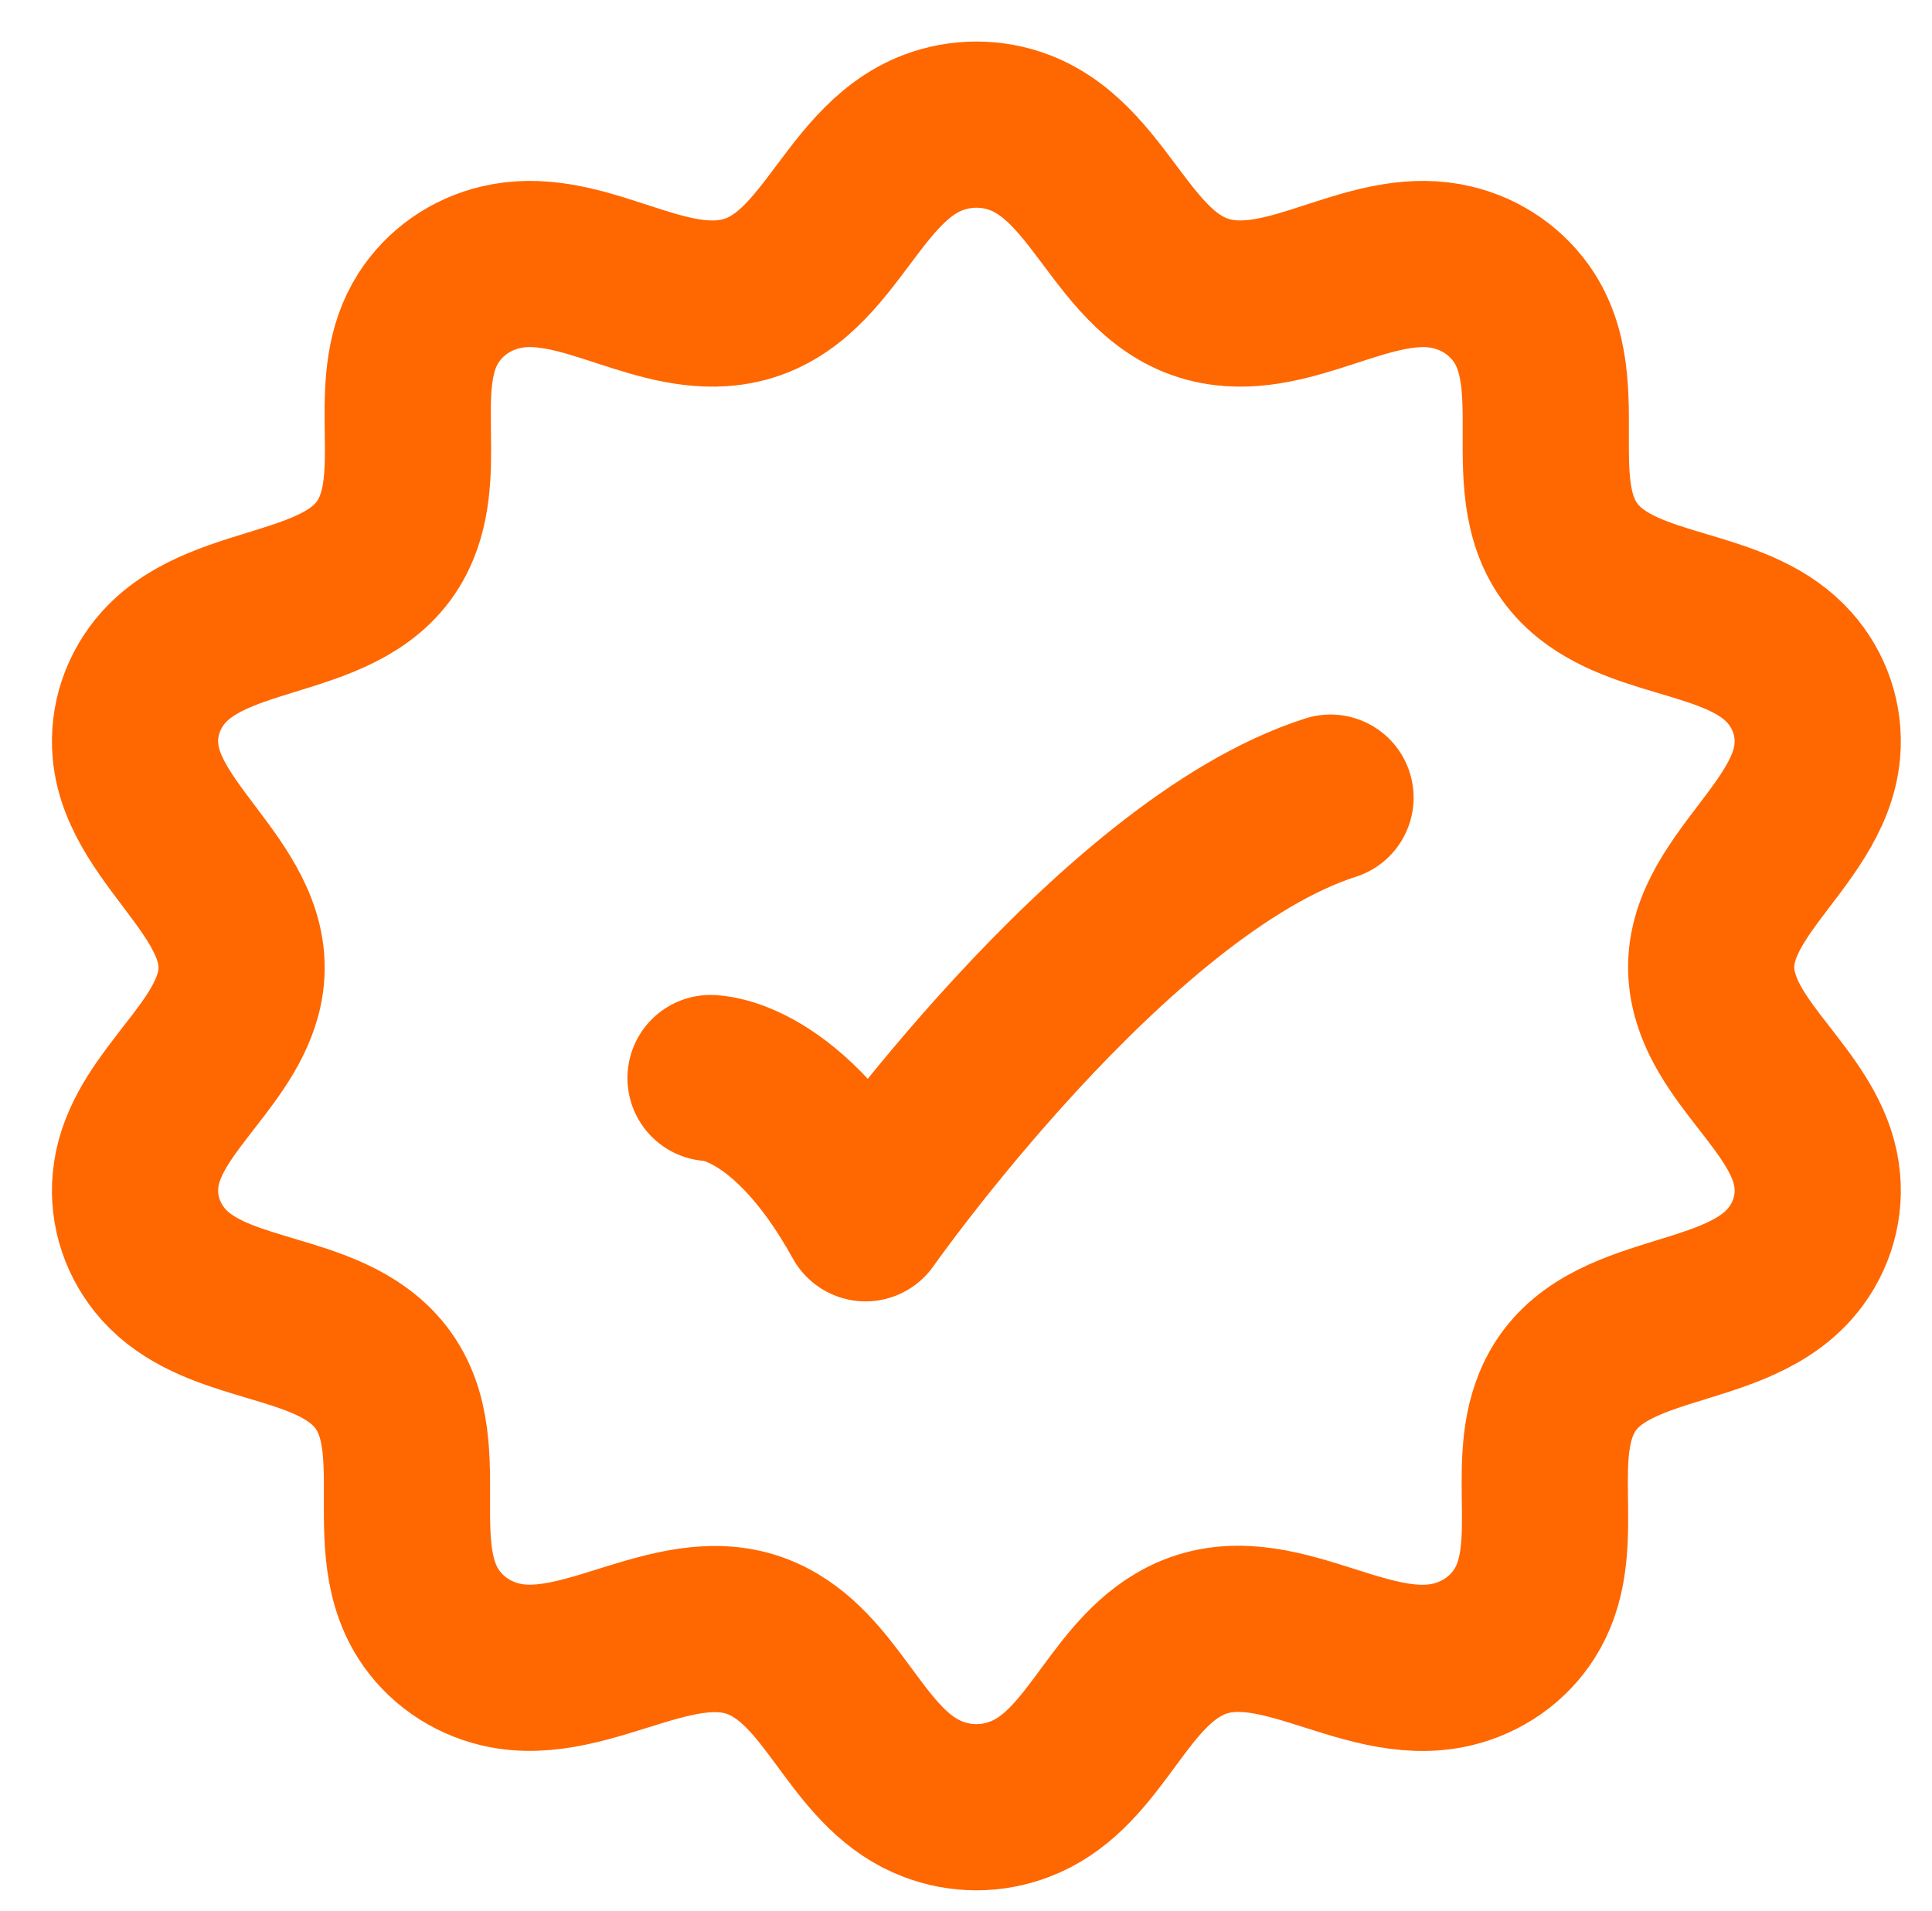
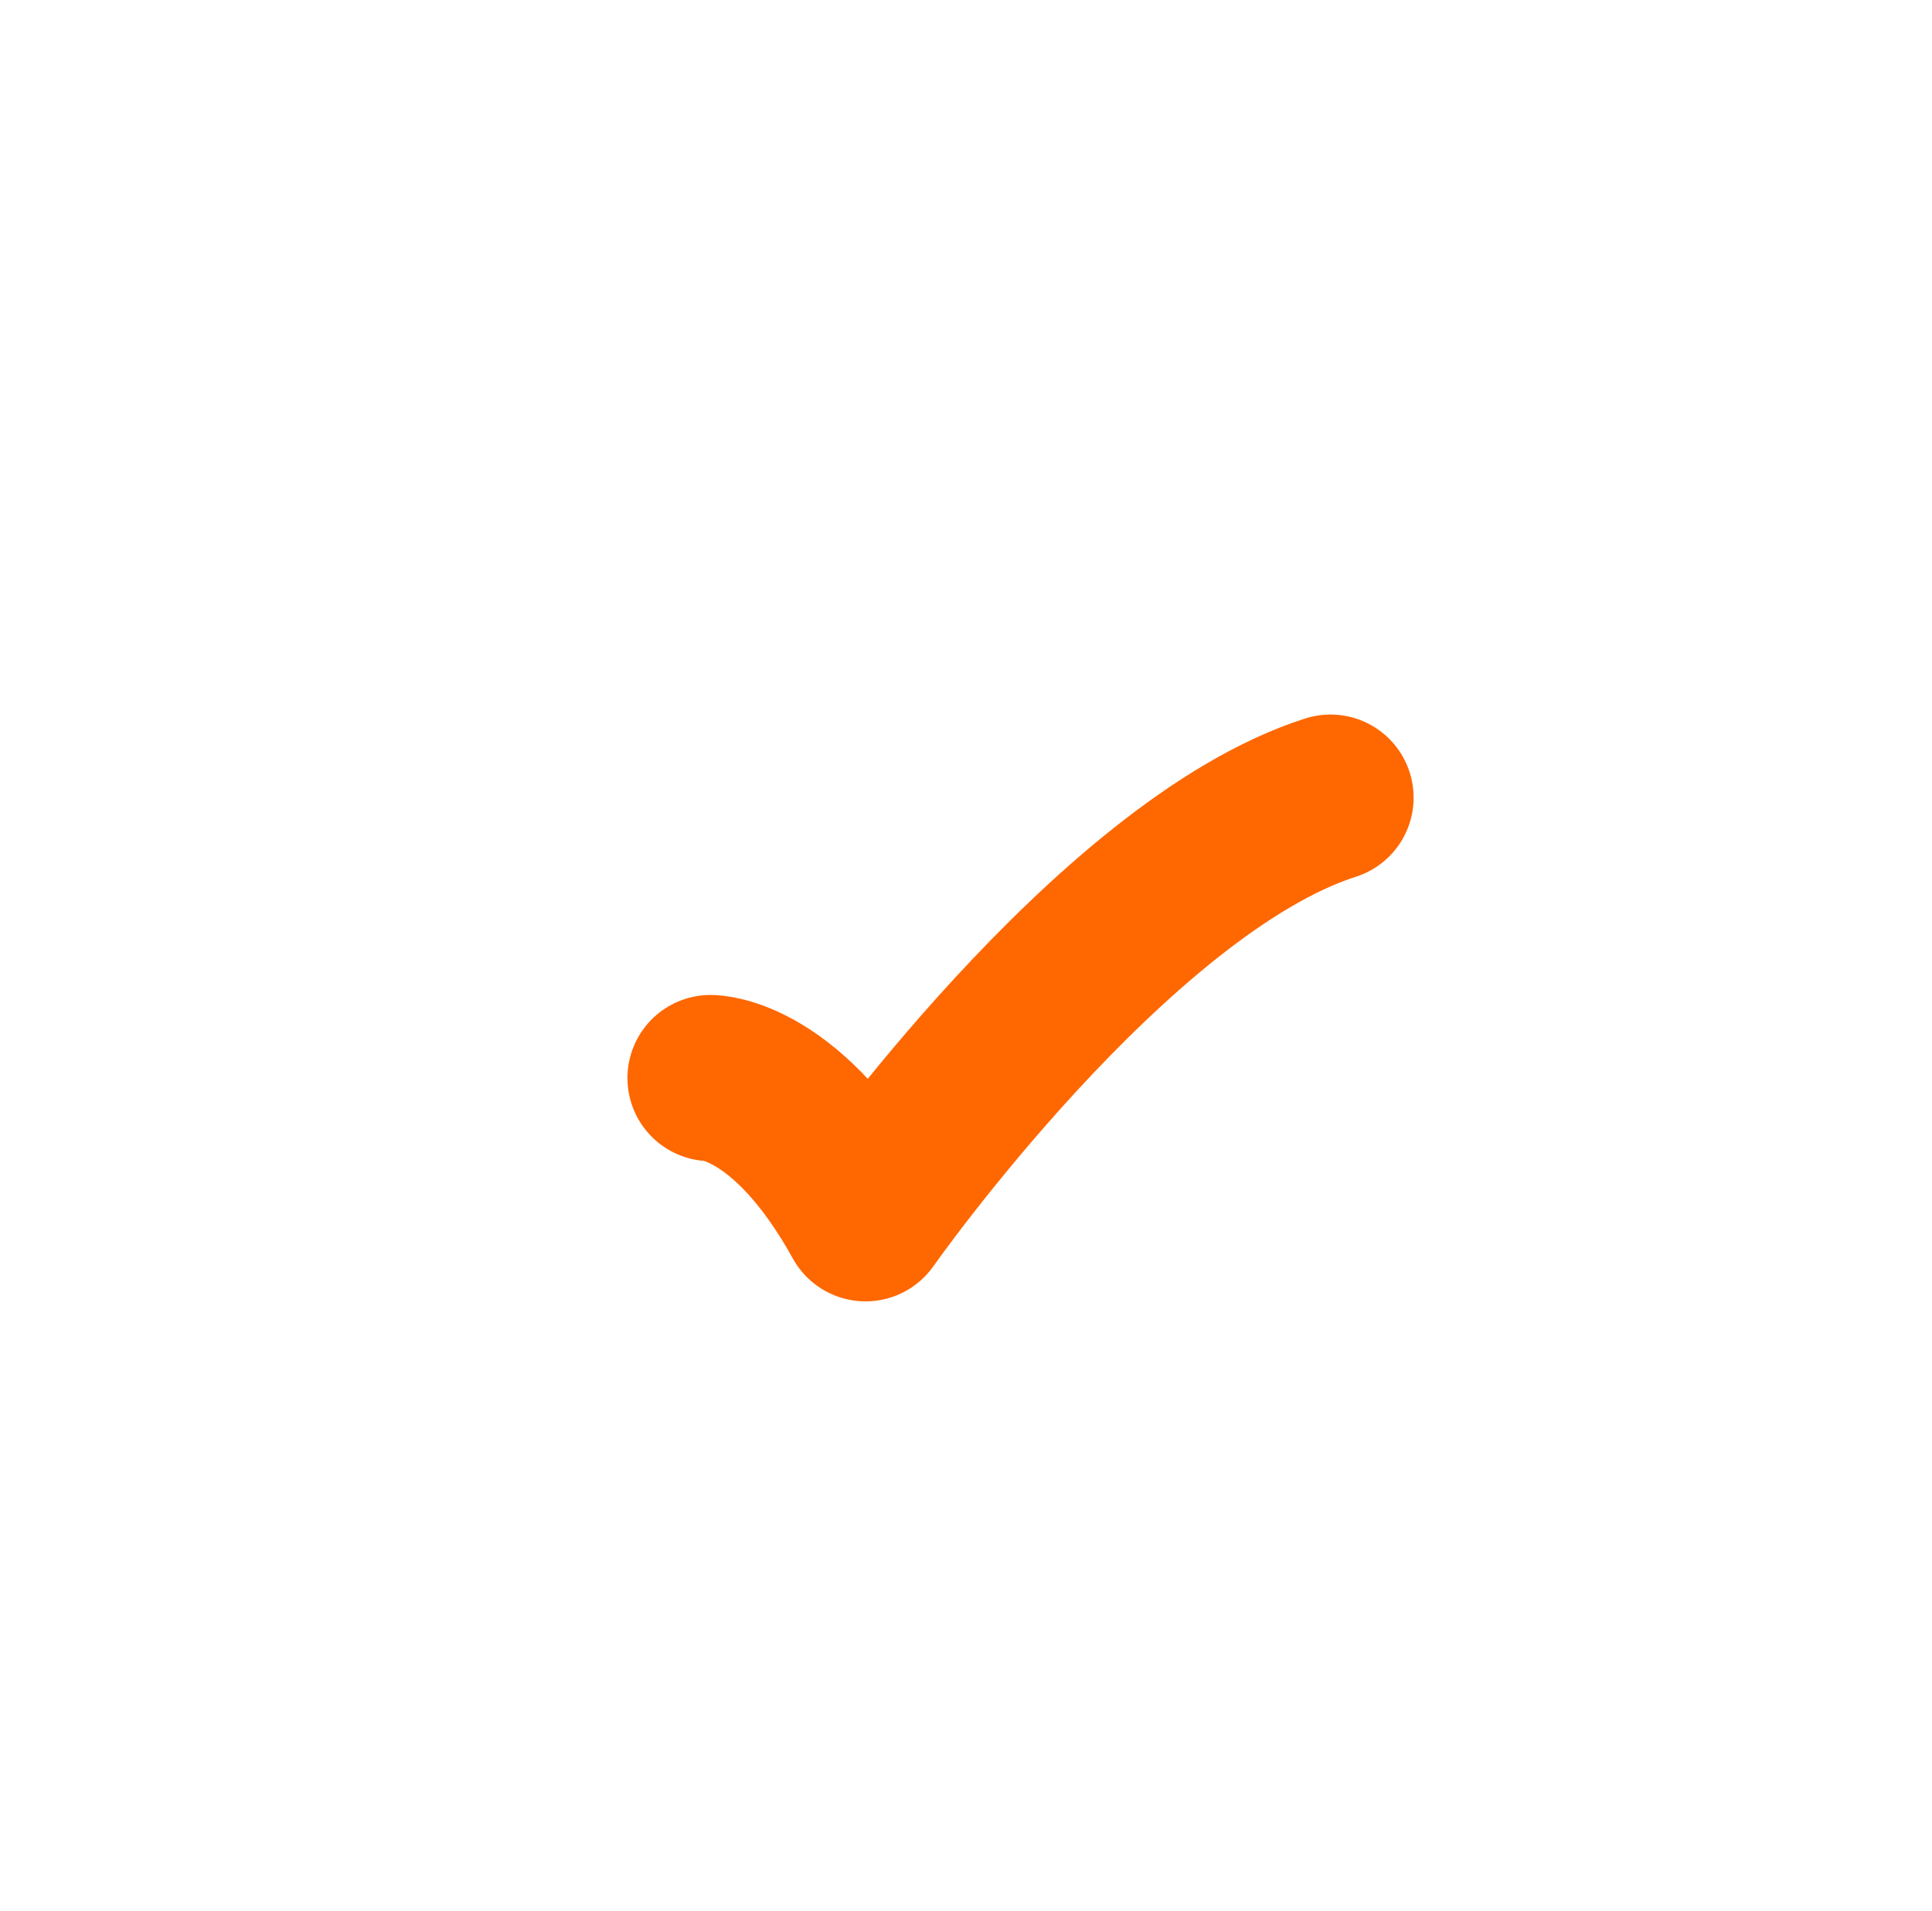
<svg xmlns="http://www.w3.org/2000/svg" width="93" height="92" viewBox="0 0 93 92" fill="none">
-   <path d="M44.928 6.377C46.263 5.874 47.742 5.874 49.072 6.377C53.361 8.001 54.201 14.25 59.261 14.598C62.825 14.841 66.325 12.022 69.902 12.869C71.343 13.209 72.588 14.084 73.372 15.299C75.764 19.033 72.677 24.52 76.578 27.619C79.29 29.765 83.77 29.49 86.128 32.126C87.121 33.236 87.607 34.686 87.479 36.148C87.104 40.493 81.272 43.211 82.555 47.893C83.438 51.133 87.181 53.413 87.479 56.851C87.544 57.573 87.457 58.3 87.225 58.99C86.993 59.68 86.621 60.32 86.128 60.873C83.165 64.186 76.762 63.096 74.916 67.584C73.615 70.734 75.282 74.719 73.372 77.696C72.598 78.91 71.351 79.785 69.902 80.13C65.46 81.183 60.949 76.647 56.678 79.207C53.625 81.029 52.534 85.314 49.072 86.618C47.743 87.127 46.257 87.127 44.928 86.618C41.466 85.314 40.375 81.029 37.322 79.207C33.102 76.68 28.463 81.163 24.098 80.13C22.649 79.786 21.402 78.913 20.628 77.7C18.236 73.966 21.323 68.478 17.422 65.38C14.71 63.234 10.23 63.509 7.872 60.873C7.379 60.32 7.007 59.68 6.775 58.99C6.543 58.3 6.456 57.573 6.521 56.851C6.819 53.413 10.558 51.133 11.449 47.893C12.715 43.26 6.891 40.429 6.521 36.148C6.456 35.426 6.543 34.699 6.775 34.009C7.007 33.319 7.379 32.679 7.872 32.126C10.835 28.813 17.238 29.907 19.084 25.415C20.385 22.265 18.718 18.279 20.628 15.303C21.408 14.084 22.653 13.209 24.098 12.869C27.679 12.018 31.175 14.845 34.739 14.598C39.799 14.25 40.639 8.001 44.928 6.377Z" stroke="#FF6700" stroke-width="8" stroke-linecap="round" stroke-linejoin="round" />
  <path d="M34.203 51.897C34.203 51.897 37.934 51.897 41.664 58.648C41.664 58.648 53.516 41.772 64.046 38.398" stroke="#FF6700" stroke-width="8" stroke-linecap="round" stroke-linejoin="round" />
</svg>